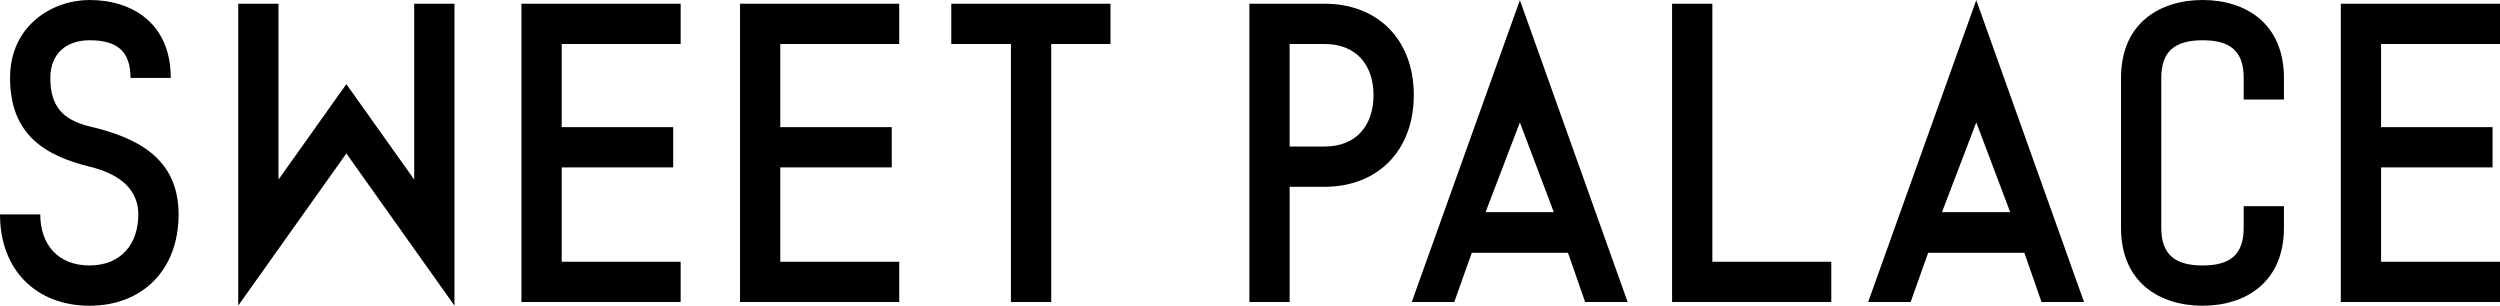
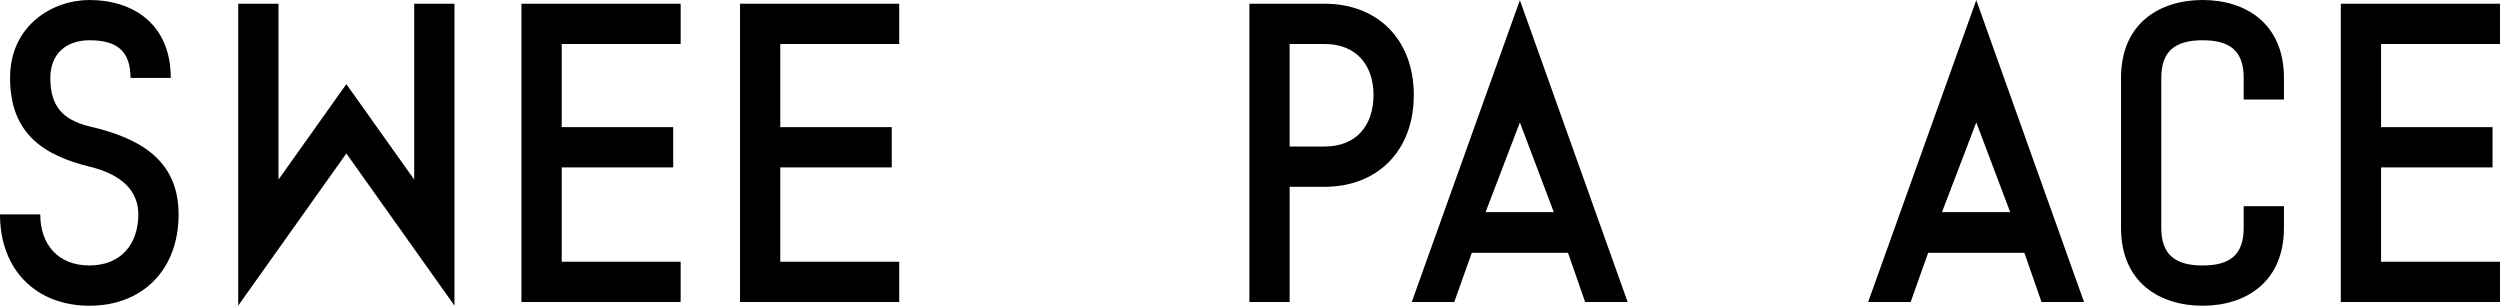
<svg xmlns="http://www.w3.org/2000/svg" version="1.1" id="レイヤー_1" x="0px" y="0px" viewBox="0 0 420.585 51.433" style="enable-background:new 0 0 420.585 51.433;" xml:space="preserve">
  <g>
    <g>
      <path d="M23.271,36.066c0-3.889-2.698-6.712-8.216-8.029C7.464,26.156,1.693,22.58,1.693,13.109C1.693,4.265,8.844,0,15.054,0    c7.149,0,13.674,3.888,13.674,13.109h-6.775c0-4.453-2.196-6.335-6.899-6.335c-3.827,0-6.587,2.195-6.587,6.335    c0,4.705,2.008,7.025,6.587,8.155c8.091,1.881,14.99,5.394,14.99,14.803c0,9.408-6.146,15.367-14.99,15.367    C6.146,51.433,0,45.475,0,36.066h6.773c0,5.018,2.949,8.593,8.281,8.593C20.322,44.659,23.271,41.084,23.271,36.066z" />
      <path d="M69.685,0.627h6.773V51.41l-18.19-25.592L40.079,51.41V0.627h6.773v29.582l11.415-16.057l11.417,16.057V0.627z" />
      <path d="M87.726,50.806V0.627h26.783v6.774H94.499v13.988h18.755v6.774H94.499v15.869h20.009v6.774H87.726z" />
      <path d="M124.497,50.806V0.627h26.783v6.774H131.27v13.988h18.755v6.774H131.27v15.869h20.009v6.774H124.497z" />
-       <path d="M170.073,50.806V7.401h-10.035V0.627h26.783v6.774h-9.972v43.405H170.073z" />
    </g>
    <g>
      <path d="M210.188,0.627h12.671c8.844,0,14.99,5.959,14.99,15.368c0,9.408-6.146,15.43-14.99,15.43h-5.897v19.381h-6.773V0.627z     M216.961,7.401V24.65h5.897c5.331,0,8.216-3.575,8.216-8.655c0-5.018-2.886-8.594-8.216-8.594H216.961z" />
      <path d="M255.696,0.024l18.128,50.782h-7.151l-2.884-8.279h-16.184l-2.947,8.279h-7.151L255.696,0.024z M261.405,35.69    l-5.709-15.093l-5.77,15.093H261.405z" />
-       <path d="M288.076,0.627v43.405h20.009v6.774h-26.783V0.627H288.076z" />
      <path d="M332.476,0.024l18.128,50.782h-7.151l-2.884-8.279h-16.184l-2.947,8.279h-7.151L332.476,0.024z M338.185,35.69    l-5.709-15.093l-5.77,15.093H338.185z" />
      <path d="M356.827,38.324V13.109C356.827,3.888,363.35,0,370.563,0c7.151,0,13.674,3.888,13.674,13.109v3.638h-6.773v-3.638    c0-4.453-2.196-6.335-6.9-6.335s-6.963,1.881-6.963,6.335v25.215c0,4.453,2.258,6.335,6.963,6.335s6.9-1.882,6.9-6.335v-3.638    h6.773v3.638c0,9.22-6.523,13.11-13.674,13.11C363.35,51.433,356.827,47.544,356.827,38.324z" />
      <path d="M393.803,50.806V0.627h26.783v6.774h-20.009v13.988h18.755v6.774h-18.755v15.869h20.009v6.774H393.803z" />
    </g>
  </g>
</svg>